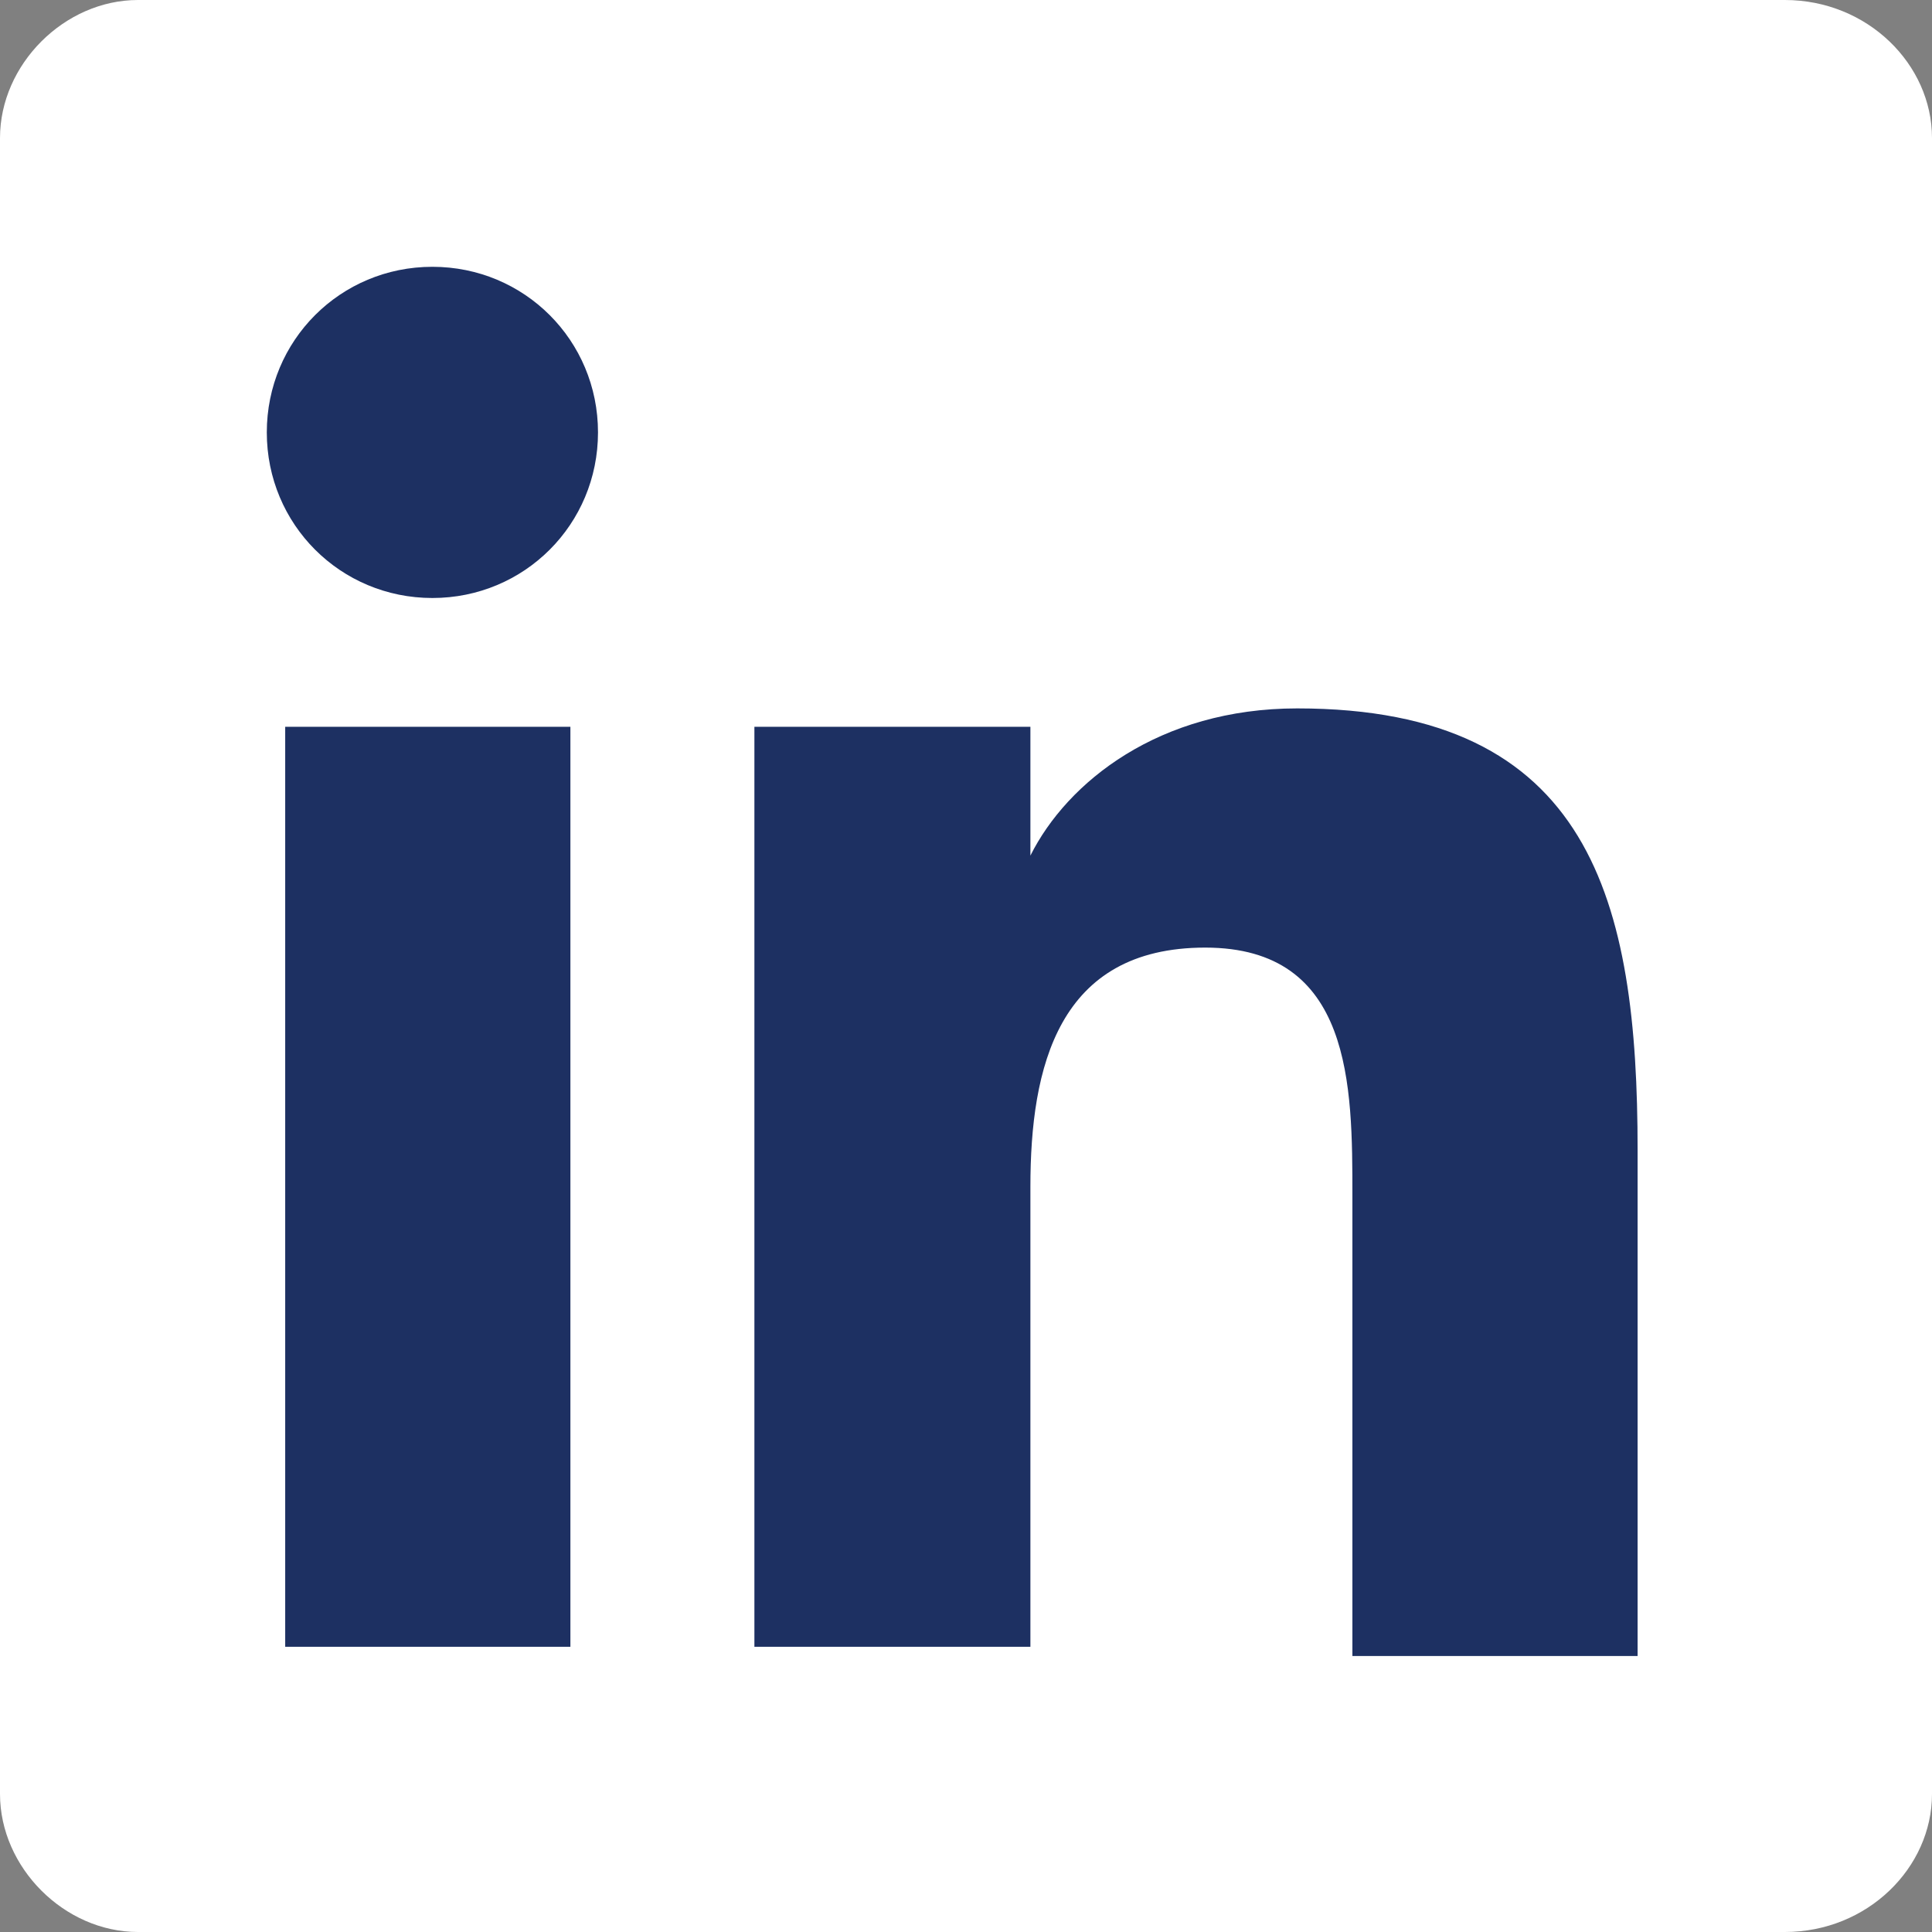
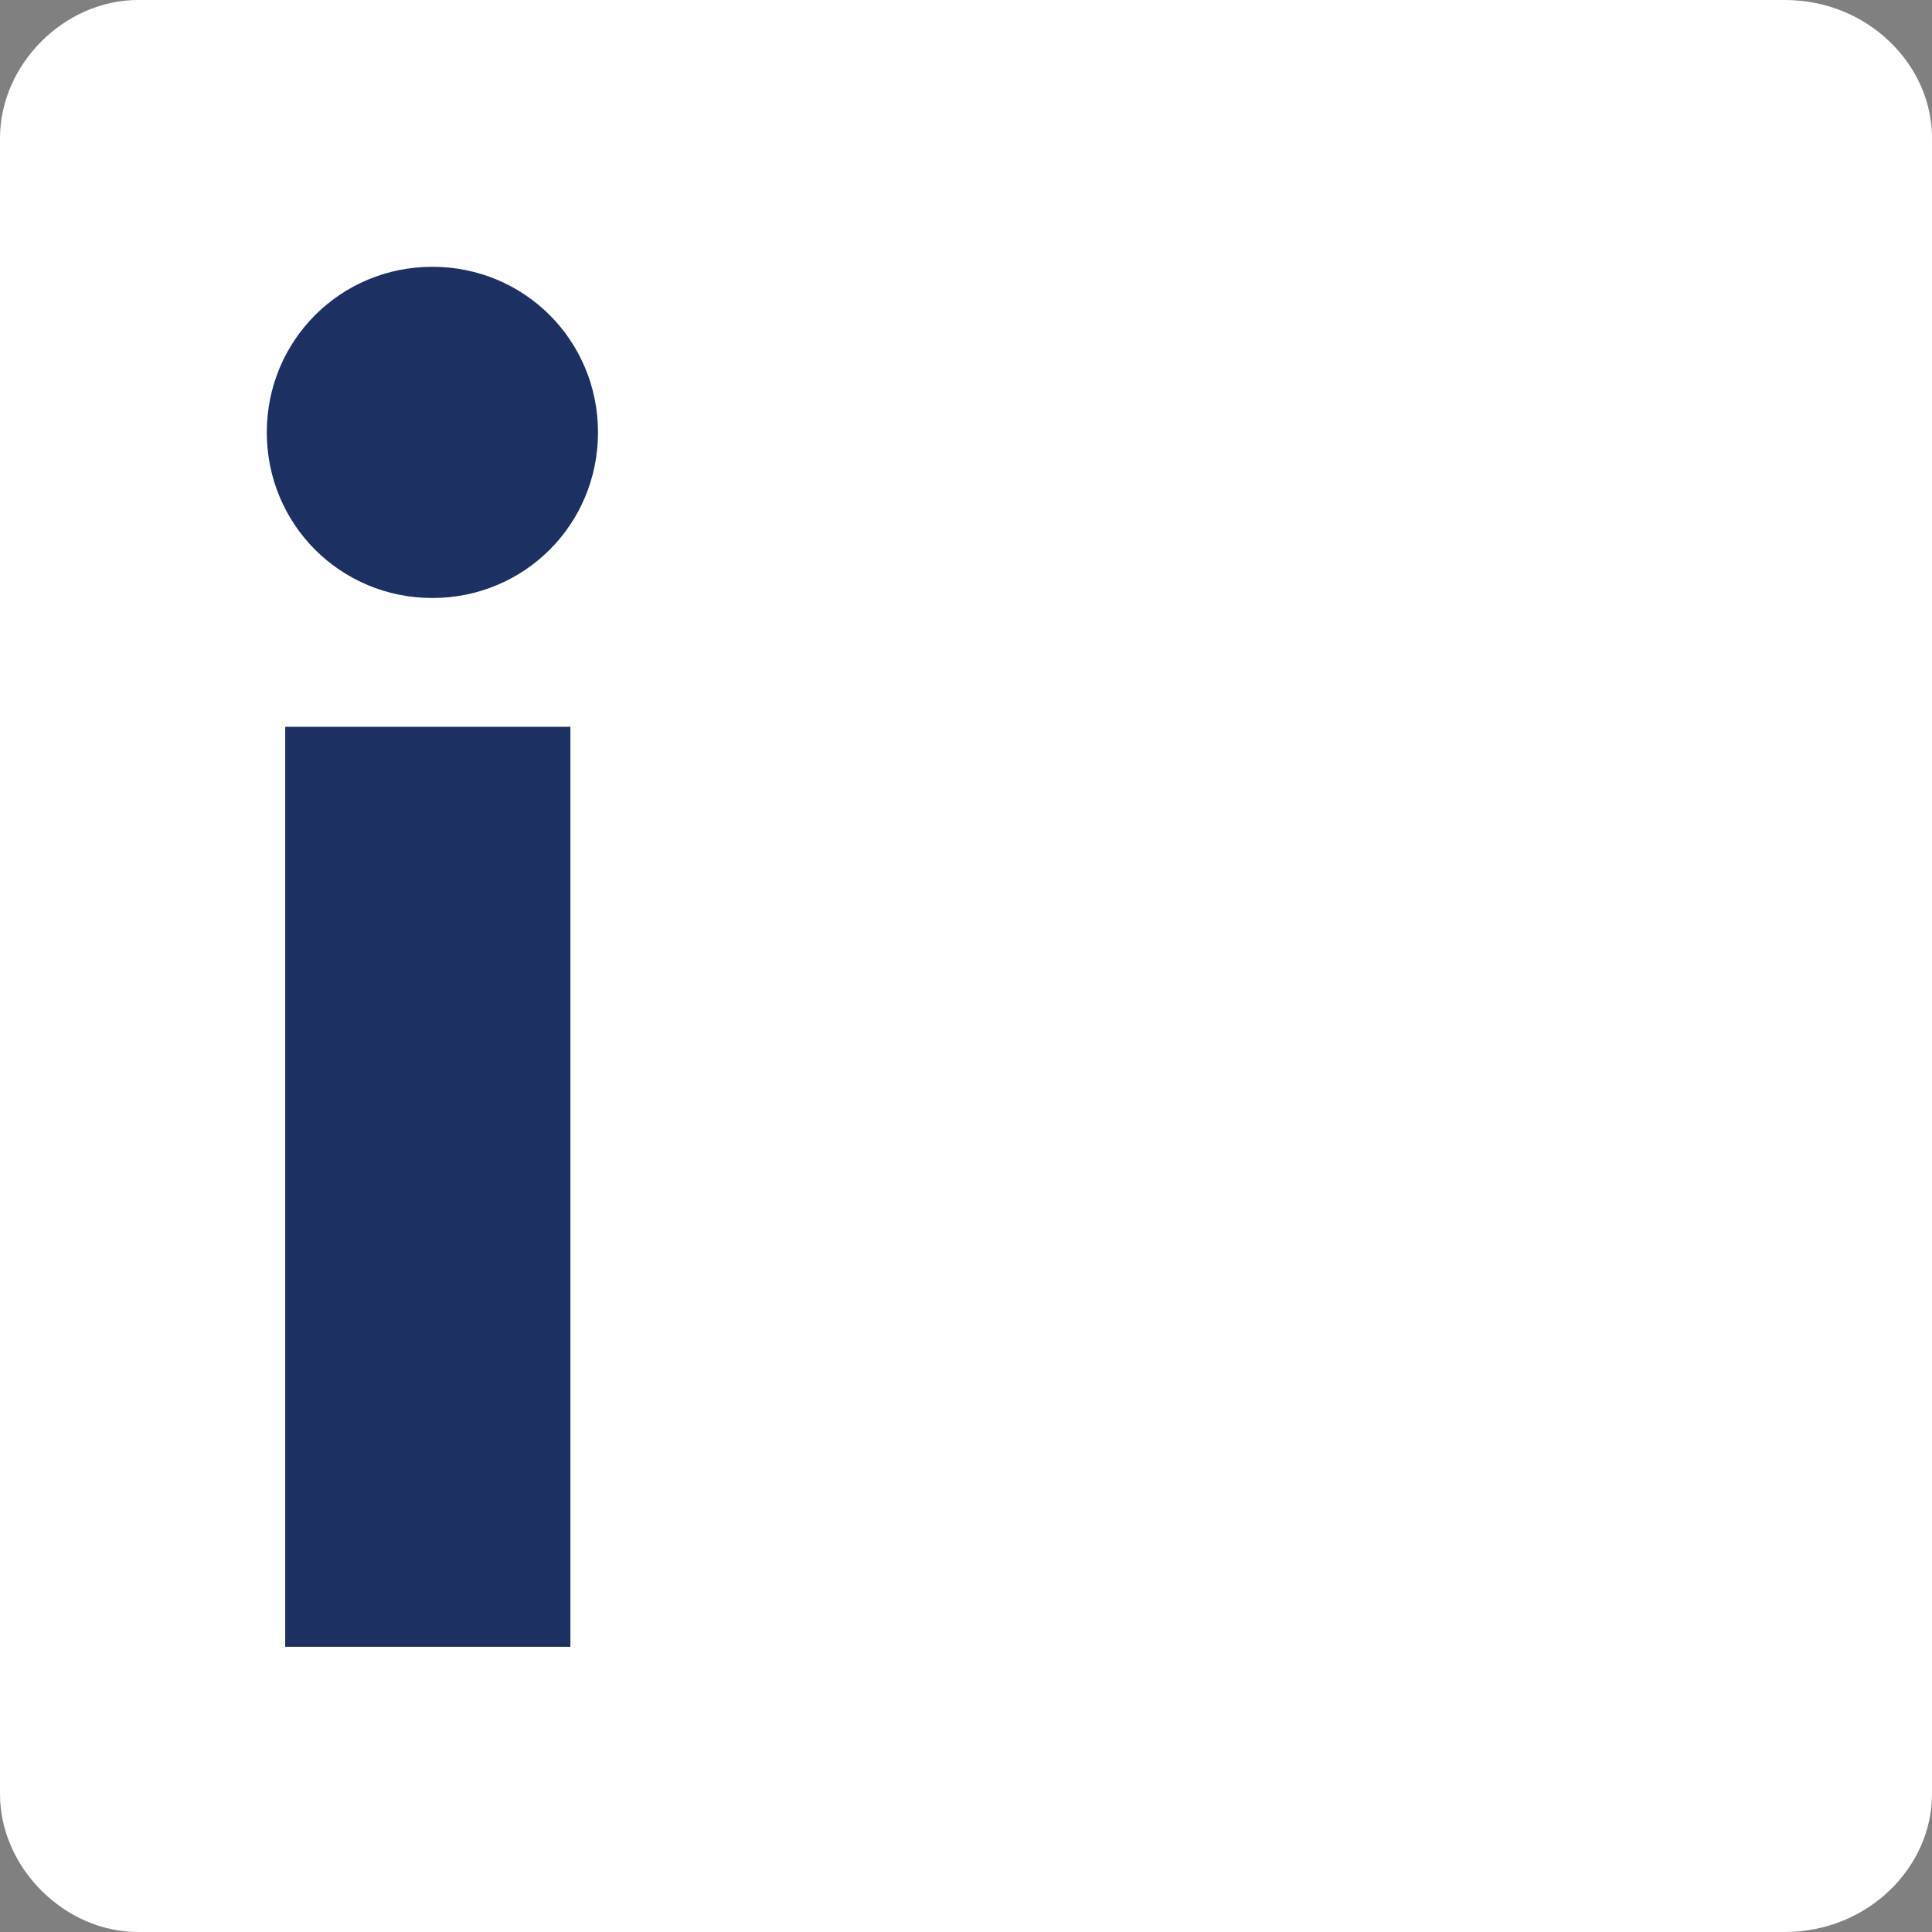
<svg xmlns="http://www.w3.org/2000/svg" version="1.1" id="Layer_1" x="0px" y="0px" width="21px" height="21px" viewBox="0 0 21 21" style="enable-background:new 0 0 21 21;" xml:space="preserve">
  <rect x="0" y="0" width="21" height="21" fill="#808080" stroke="none" />
  <style type="text/css">
	.st0{fill:#FFFFFF;}
	.st1{fill:#1D3062;}
</style>
  <g>
    <g>
      <path class="st0" d="M19.4,0H1.5C0.7,0,0,0.7,0,1.5v18C0,20.3,0.7,21,1.5,21h17.9c0.9,0,1.6-0.7,1.6-1.5v-18C21,0.7,20.3,0,19.4,0    " />
    </g>
    <g>
      <path class="st1" d="M4.7,2.9c1,0,1.8,0.8,1.8,1.8S5.7,6.5,4.7,6.5S2.9,5.7,2.9,4.7S3.7,2.9,4.7,2.9 M3.1,7.9h3.1v10H3.1V7.9z" />
    </g>
    <g>
-       <path class="st1" d="M8.2,7.9h3v1.4l0,0c0.4-0.8,1.4-1.6,2.9-1.6c3.2,0,3.7,2.1,3.7,4.8V18h-3.1v-5c0-1.2,0-2.7-1.6-2.7    s-1.9,1.3-1.9,2.6v5h-3V7.9z" />
-     </g>
+       </g>
  </g>
</svg>